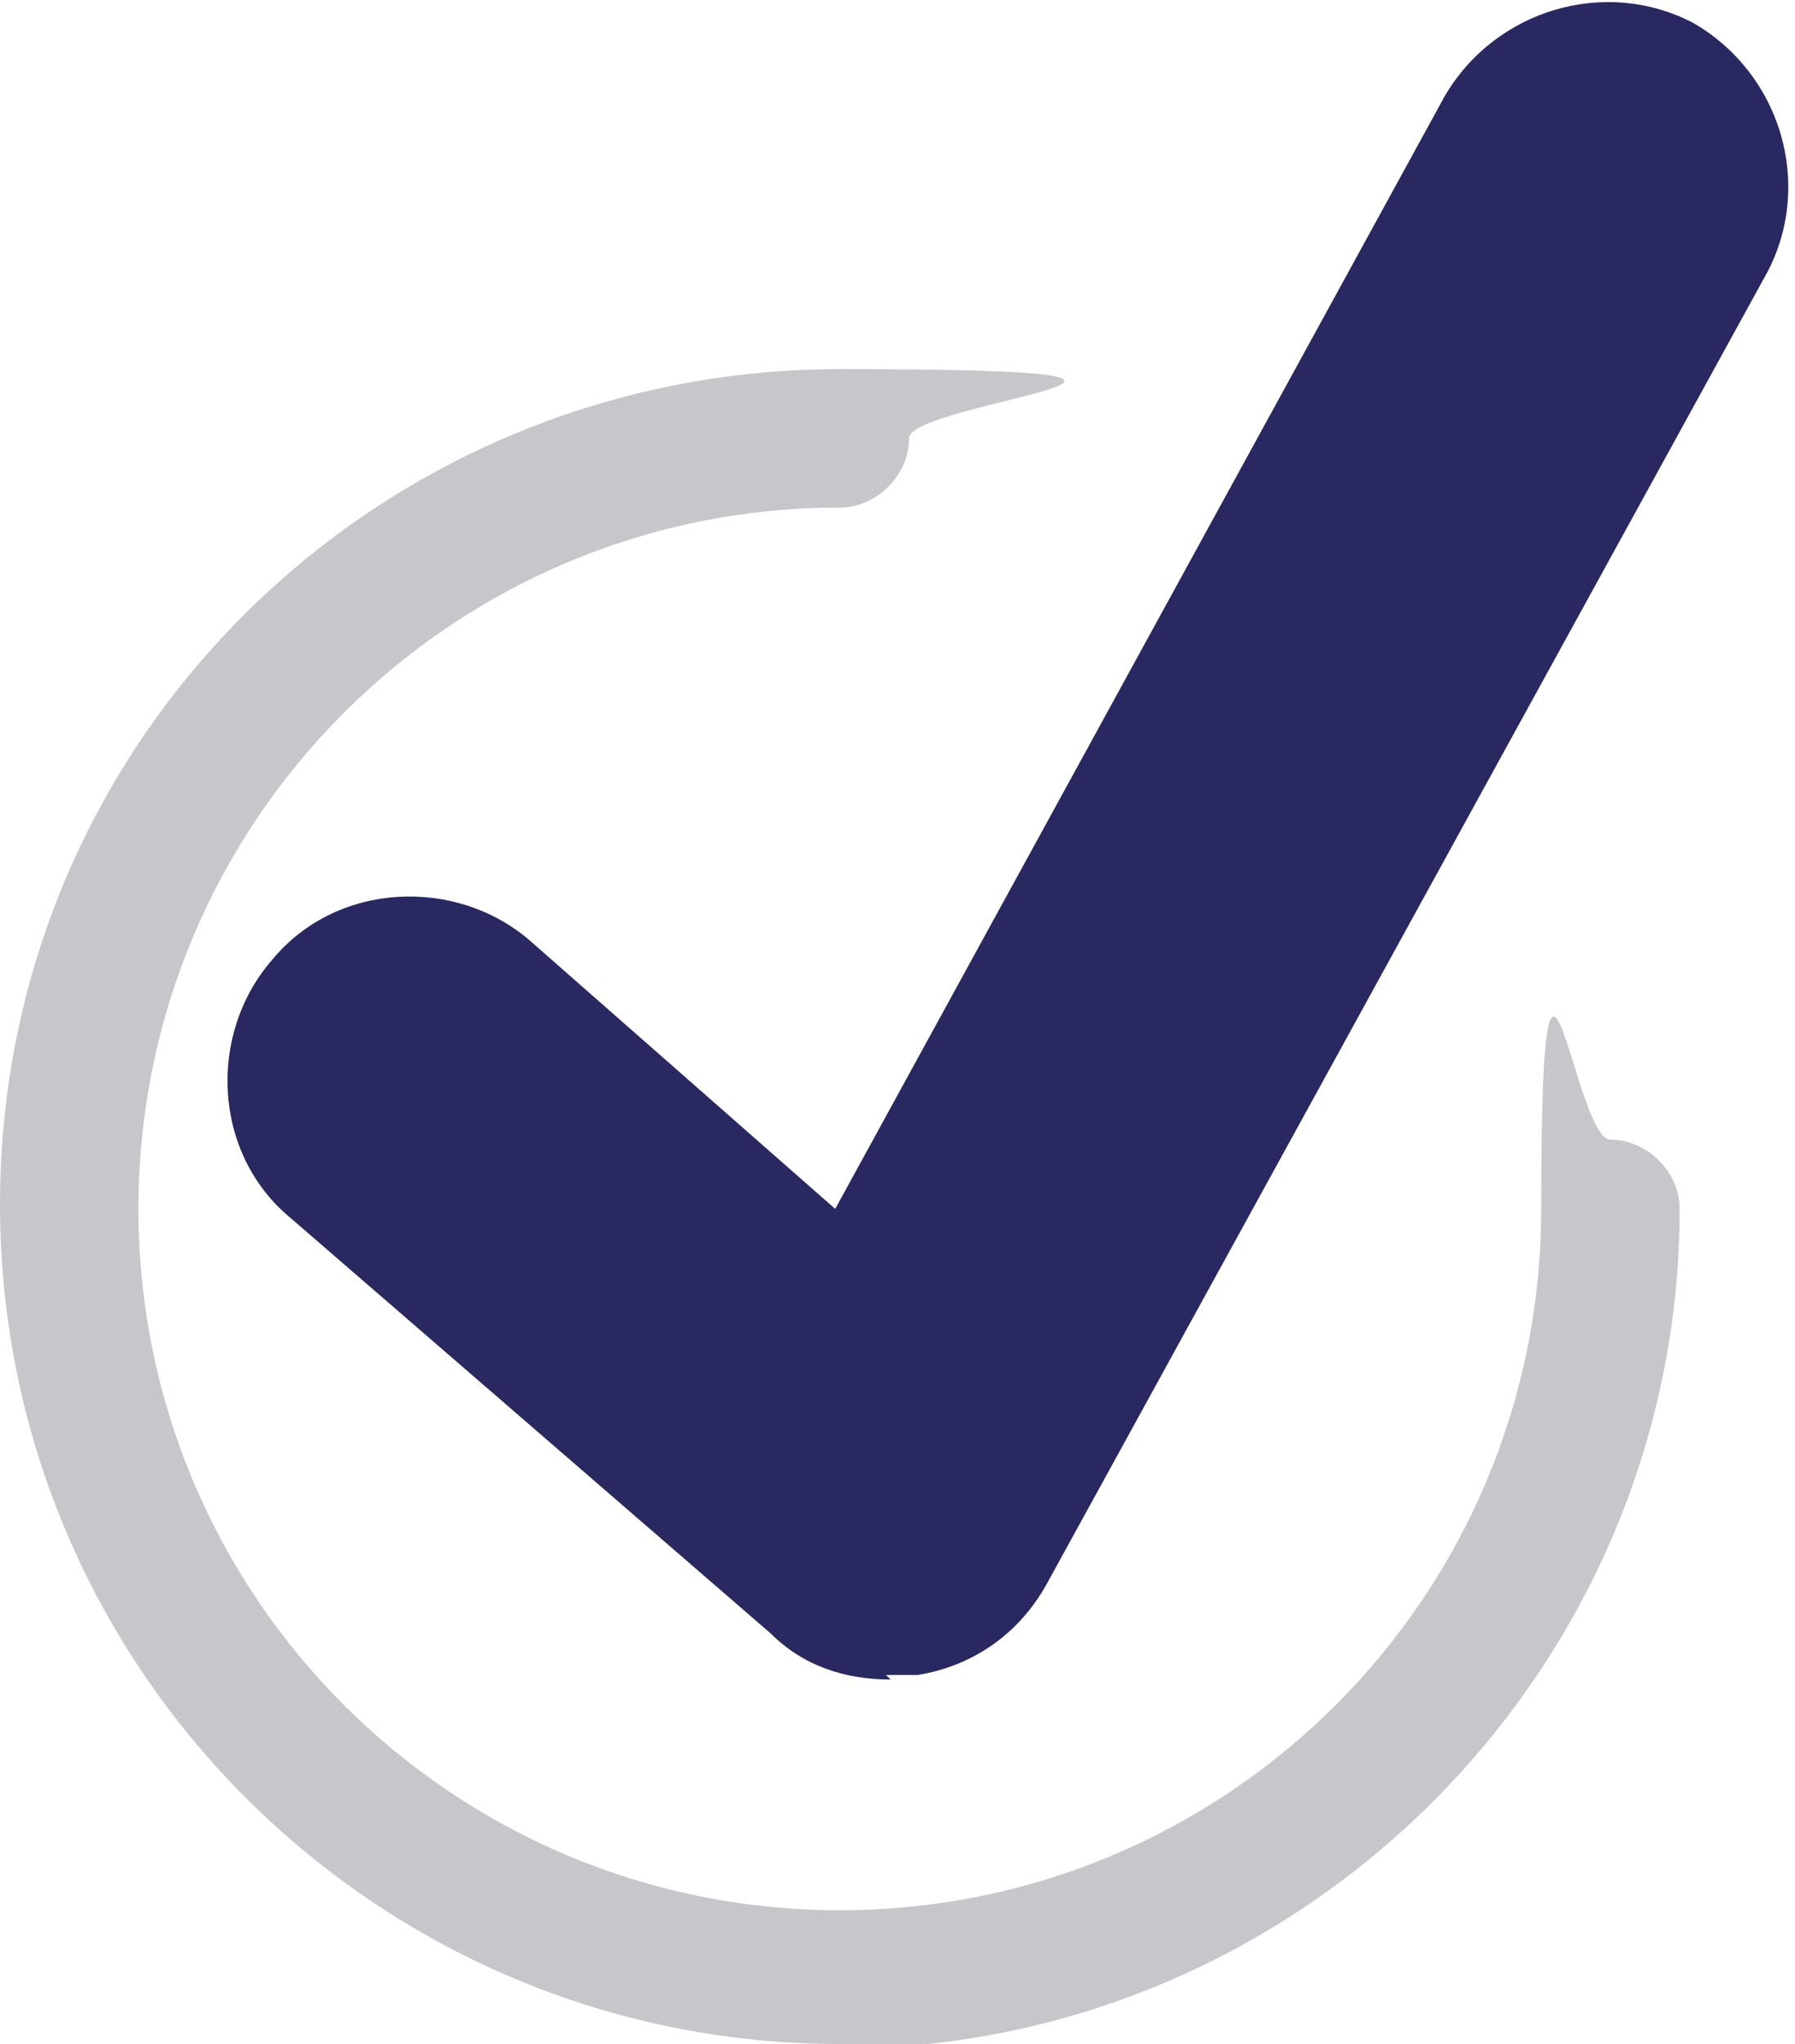
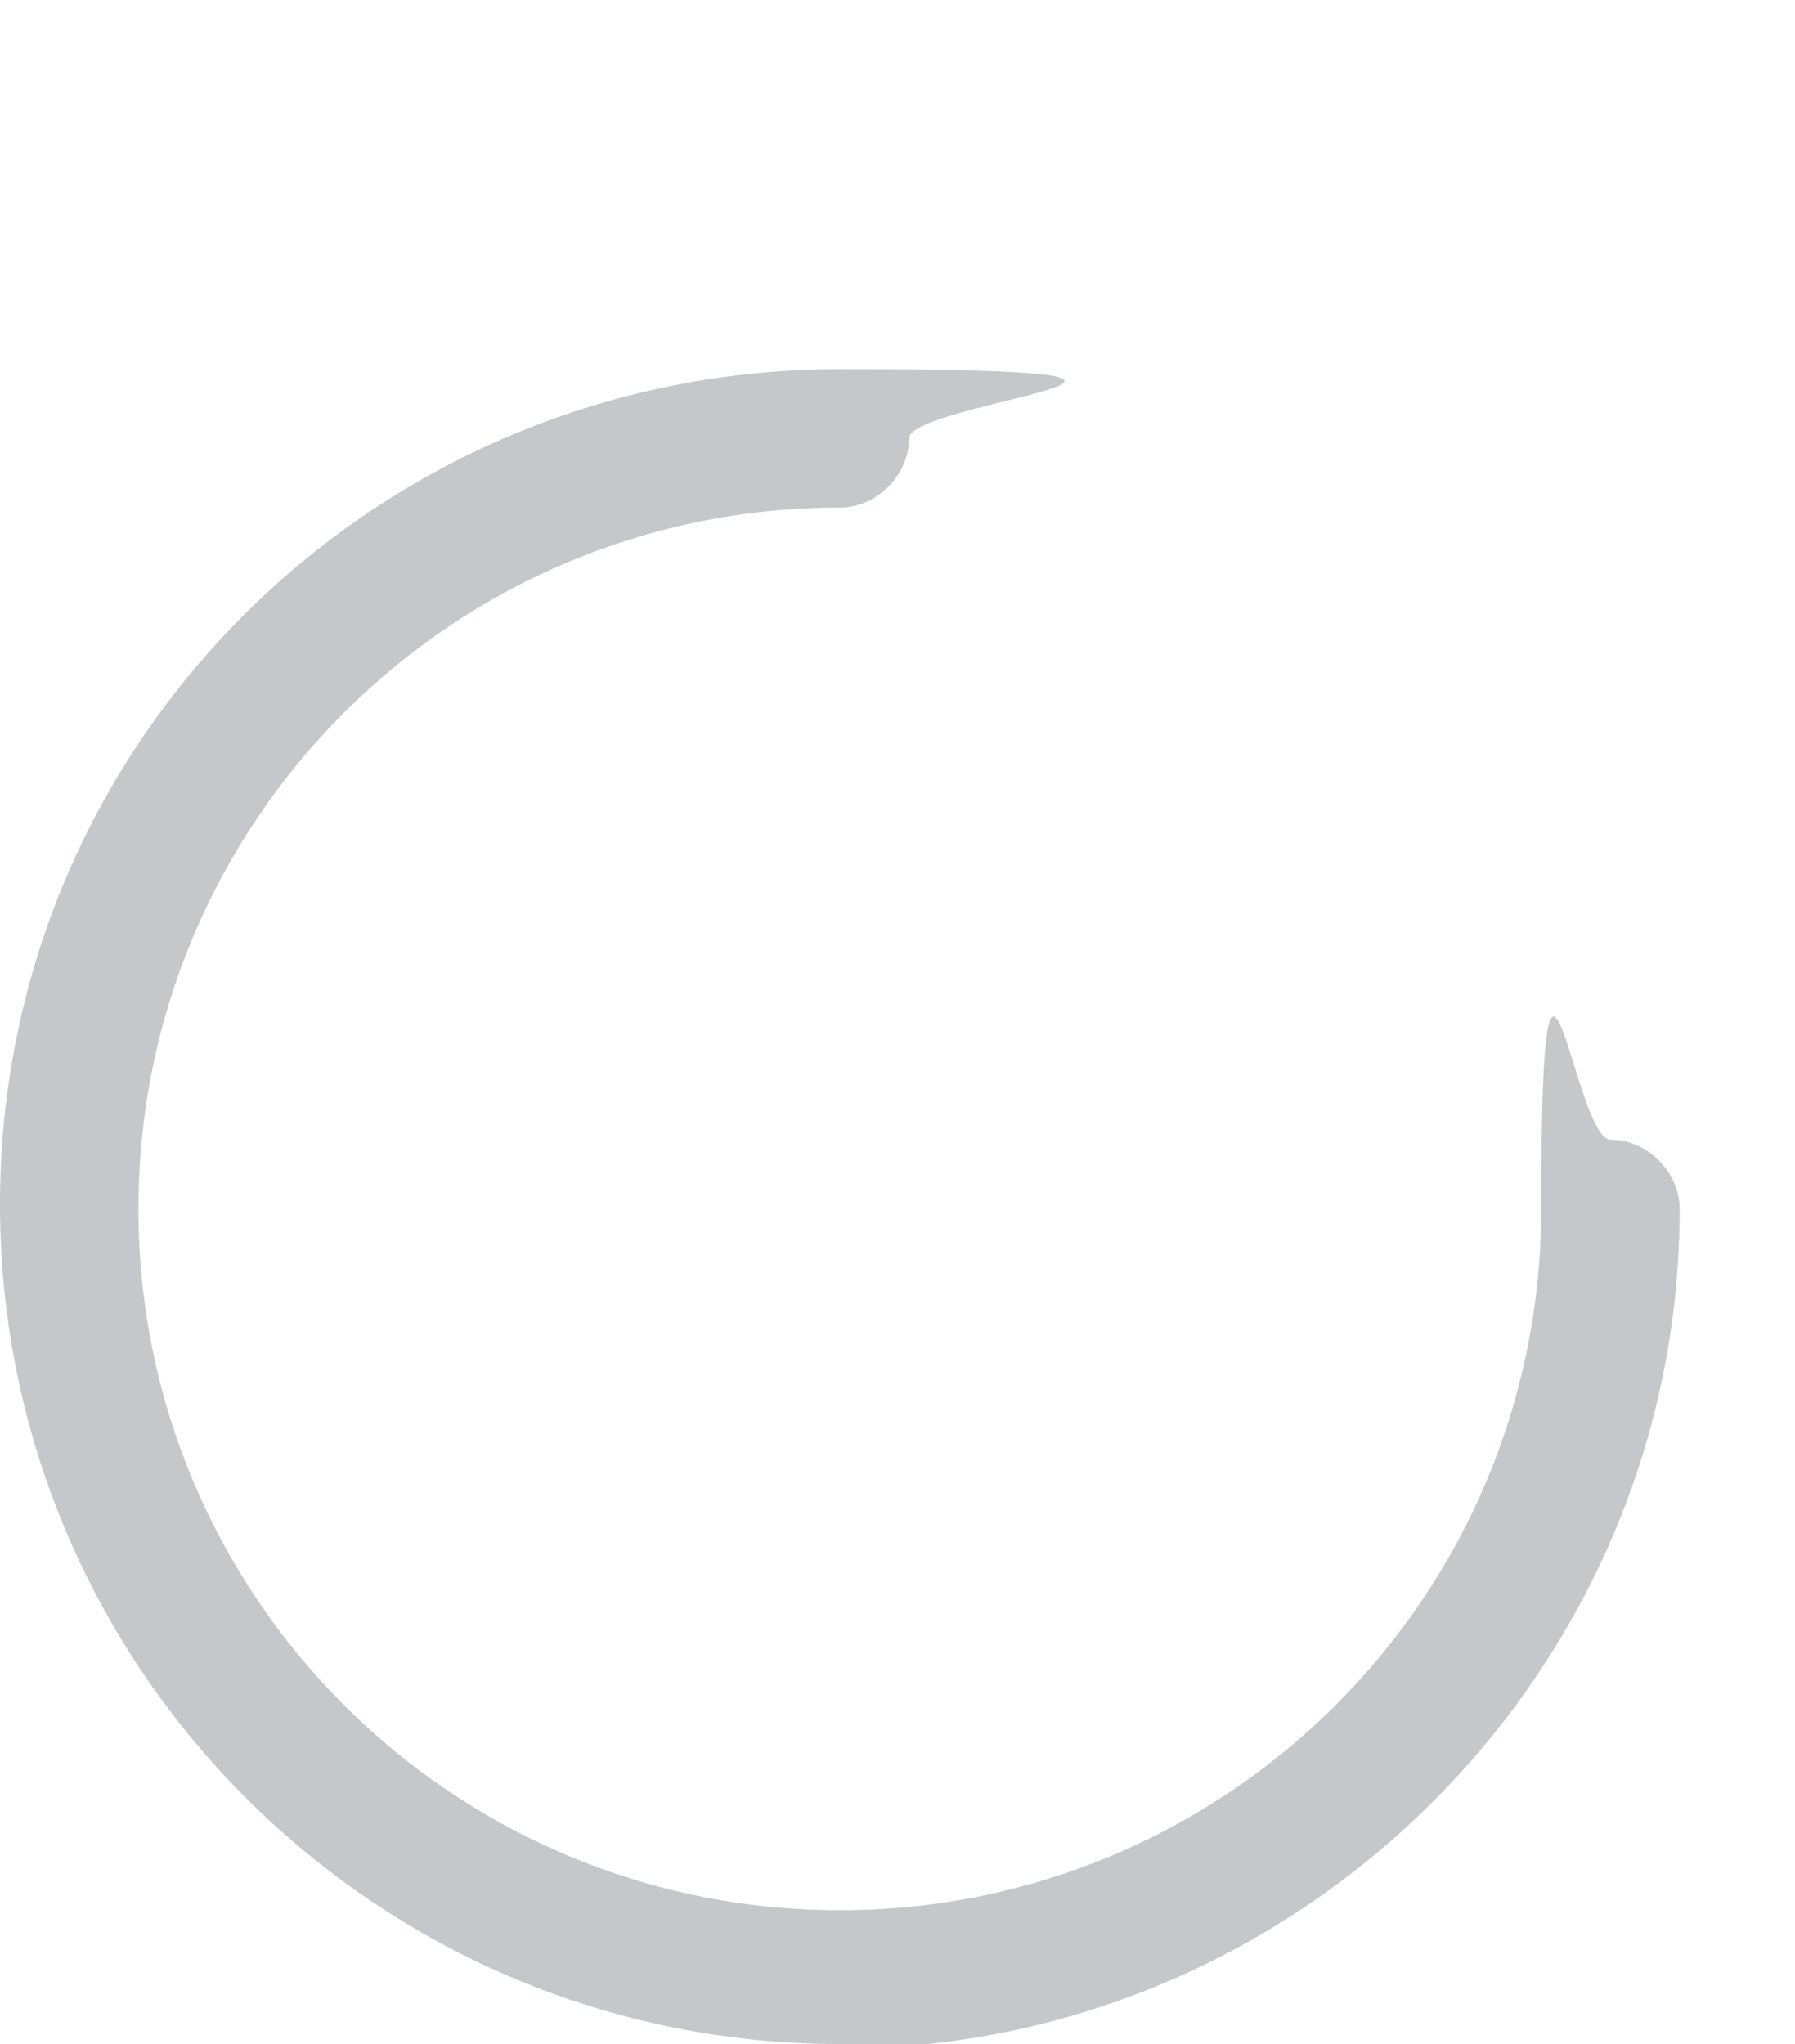
<svg xmlns="http://www.w3.org/2000/svg" id="Capa_1" version="1.1" viewBox="0 0 38.9 44.3">
  <defs>
    <style>
      .st0 {
        fill: #292861;
      }

      .st1 {
        fill: #c5c7cb;
      }
    </style>
  </defs>
  <path class="st1" d="M18.2,44.3C8.2,44.3,0,36.2,0,26.1S8.2,8,18.2,8s1.5.7,1.5,1.5-.7,1.5-1.5,1.5c-8.4,0-15.2,6.8-15.2,15.2s6.8,15.2,15.2,15.2,15.2-6.8,15.2-15.2.7-1.5,1.5-1.5,1.5.7,1.5,1.5c0,10-8.2,18.2-18.2,18.2Z" />
-   <path class="st0" d="M19.3,36.4c-1,0-1.9-.3-2.6-1l-10.4-9c-1.7-1.4-1.8-4-.4-5.6,1.4-1.7,4-1.8,5.6-.4l6.6,5.8L31.3,2.1c1.1-1.9,3.5-2.6,5.4-1.6,1.9,1.1,2.6,3.5,1.6,5.4l-15.6,28.4c-.6,1.1-1.6,1.8-2.8,2-.2,0-.5,0-.7,0Z" />
</svg>